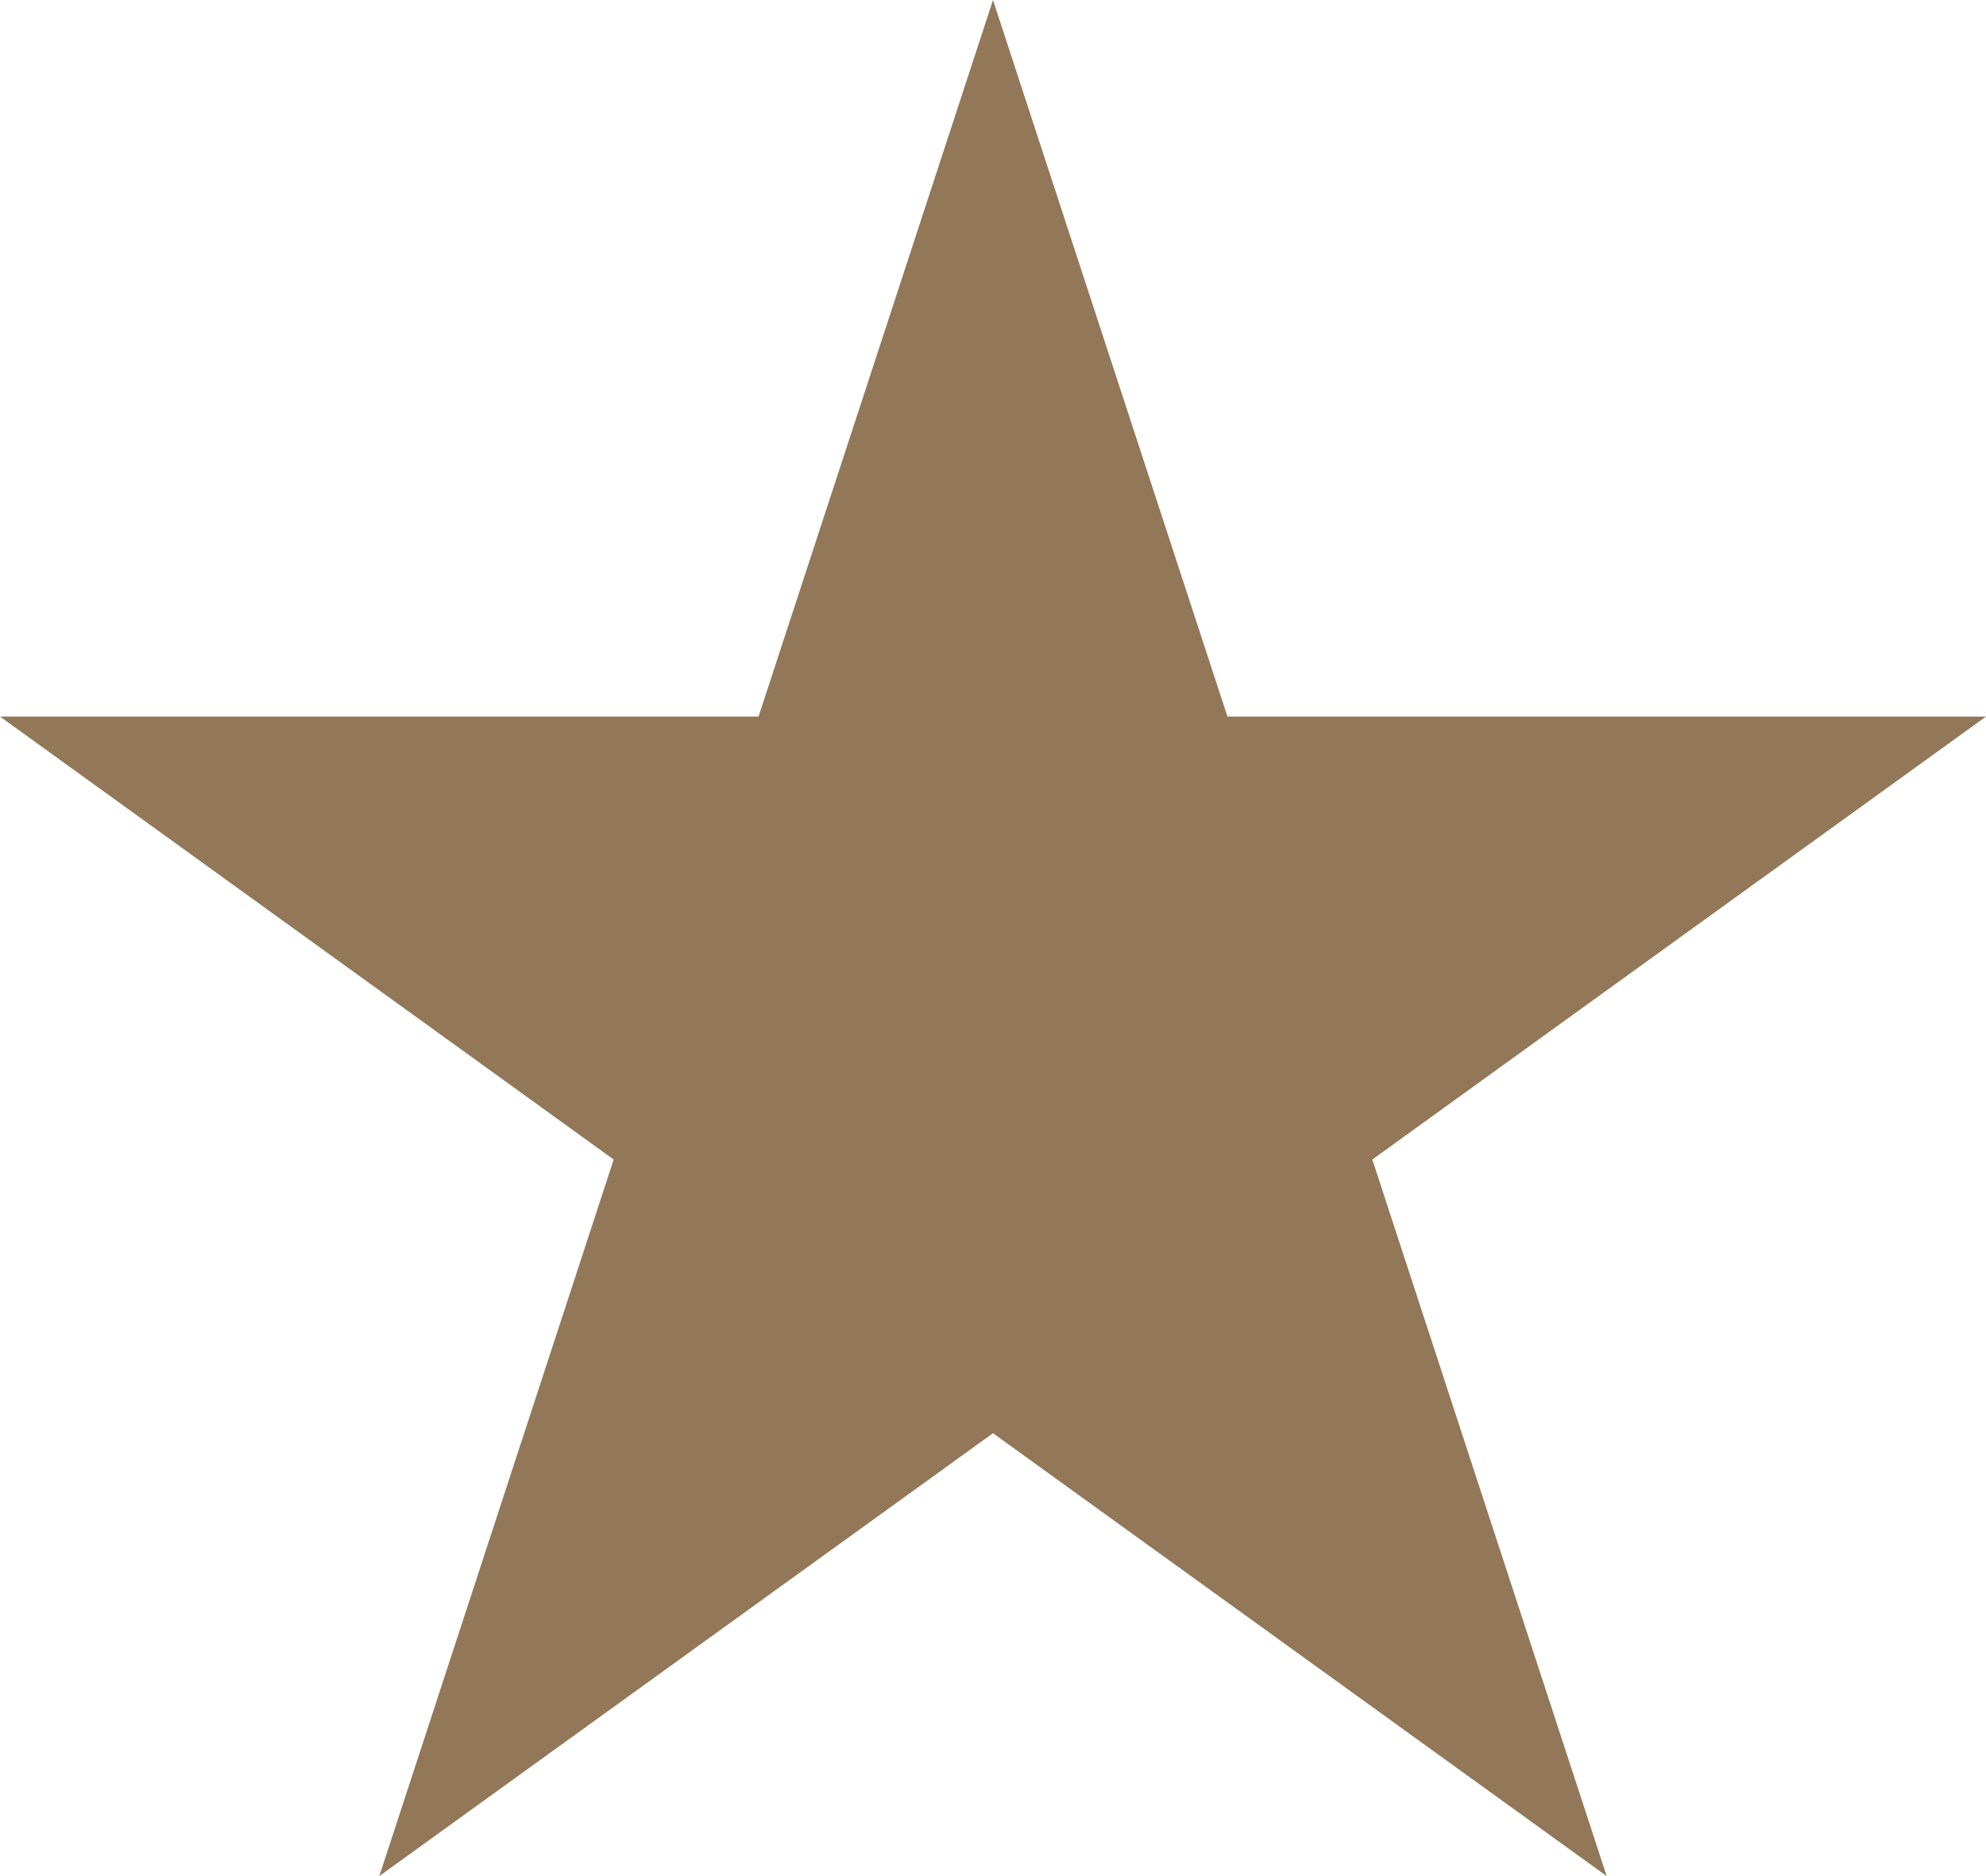
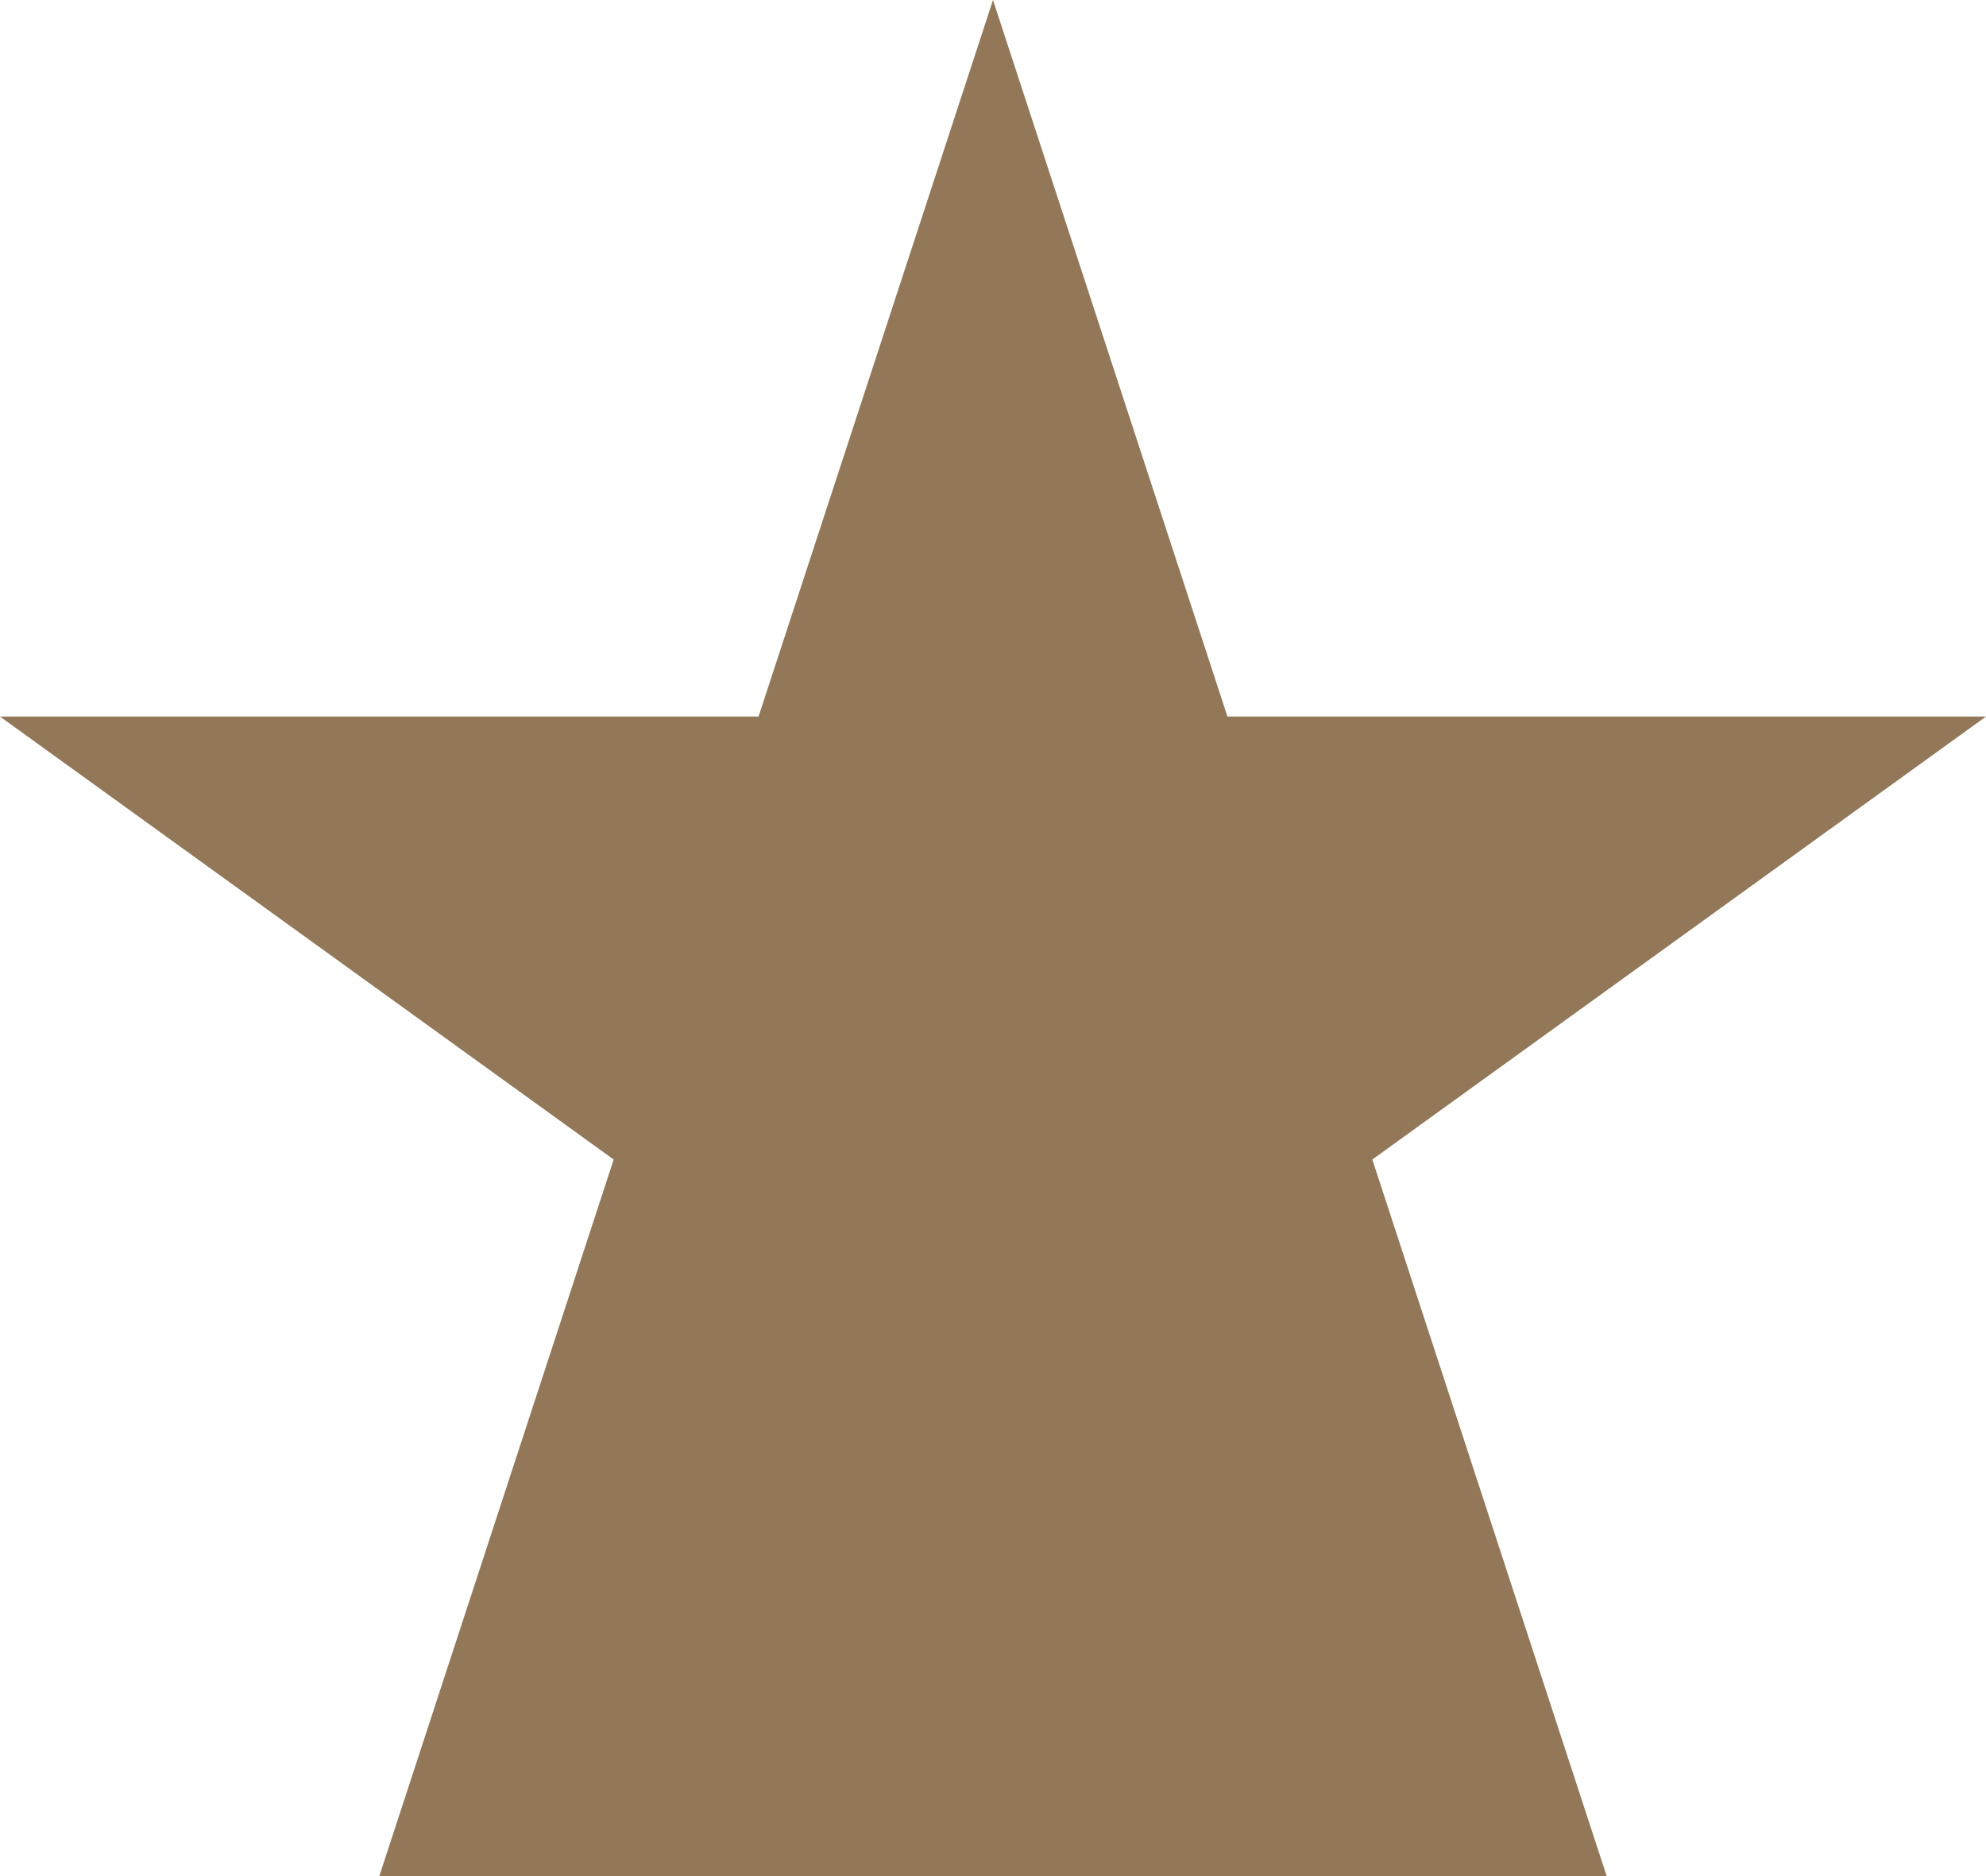
<svg xmlns="http://www.w3.org/2000/svg" width="18" height="17" viewBox="0 0 18 17" fill="none">
-   <path d="M9 0L11.125 6.493L18 6.493L12.438 10.507L14.562 17L9 12.987L3.438 17L5.562 10.507L0 6.493L6.875 6.493L9 0Z" fill="#927859" />
+   <path d="M9 0L11.125 6.493L18 6.493L12.438 10.507L14.562 17L3.438 17L5.562 10.507L0 6.493L6.875 6.493L9 0Z" fill="#927859" />
</svg>